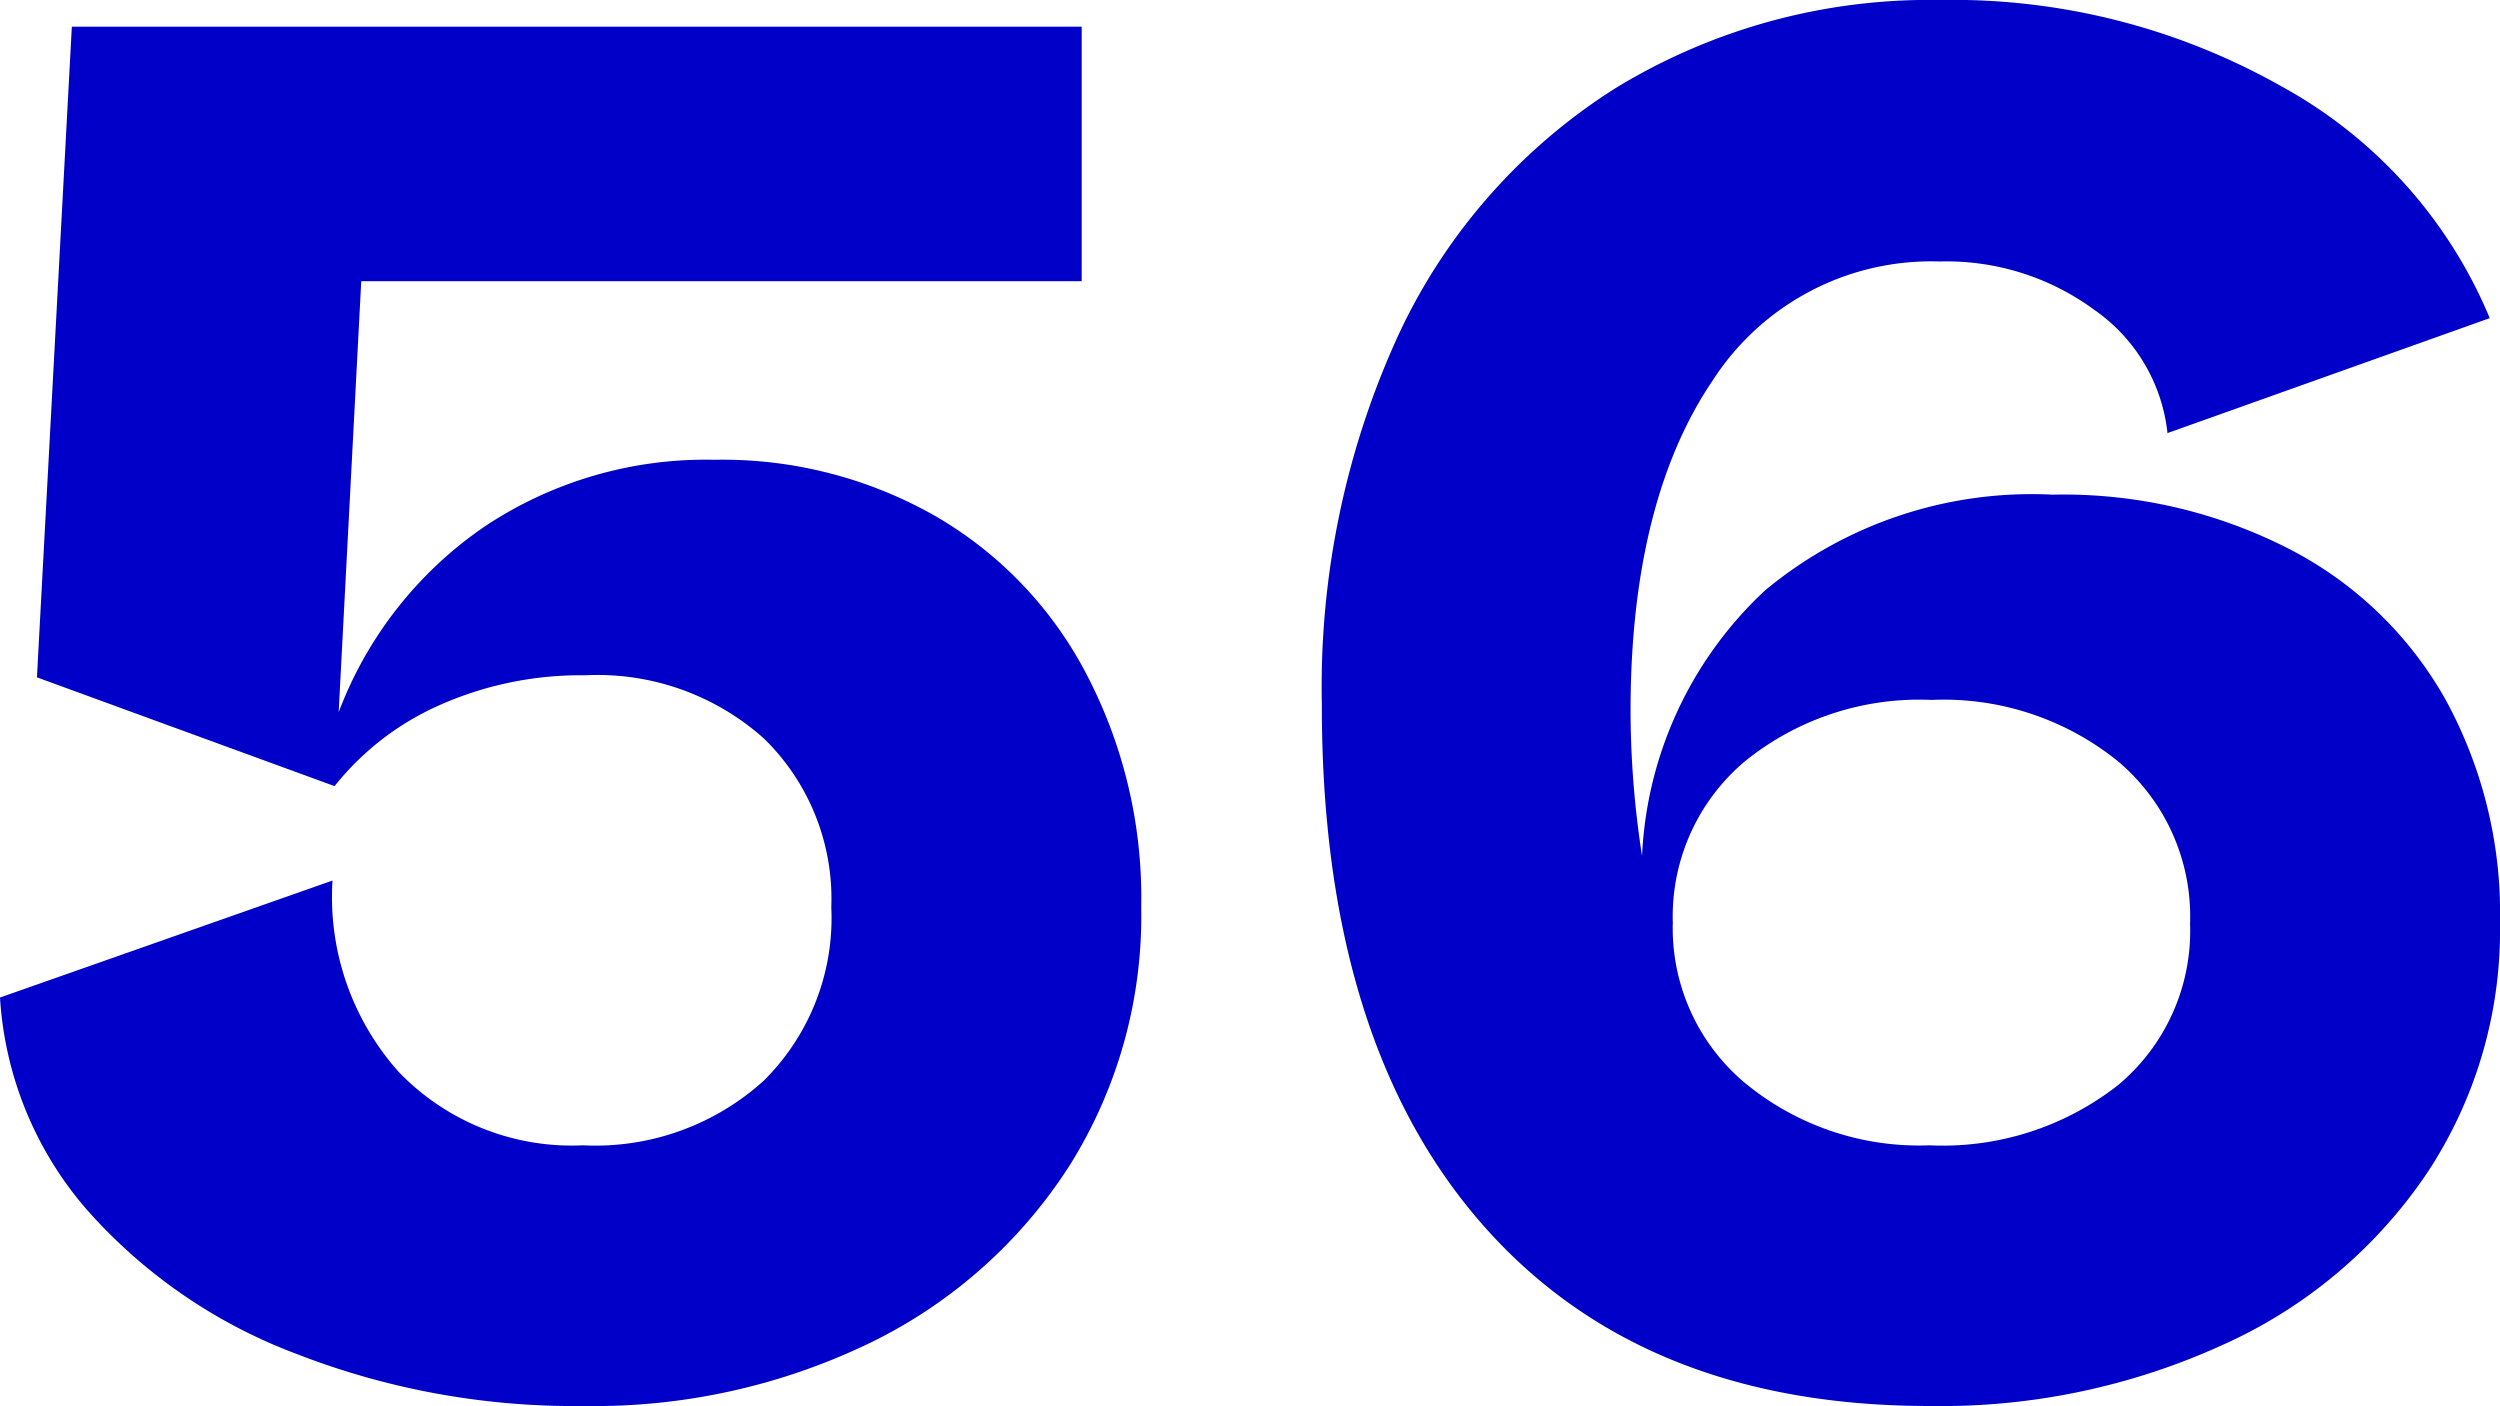
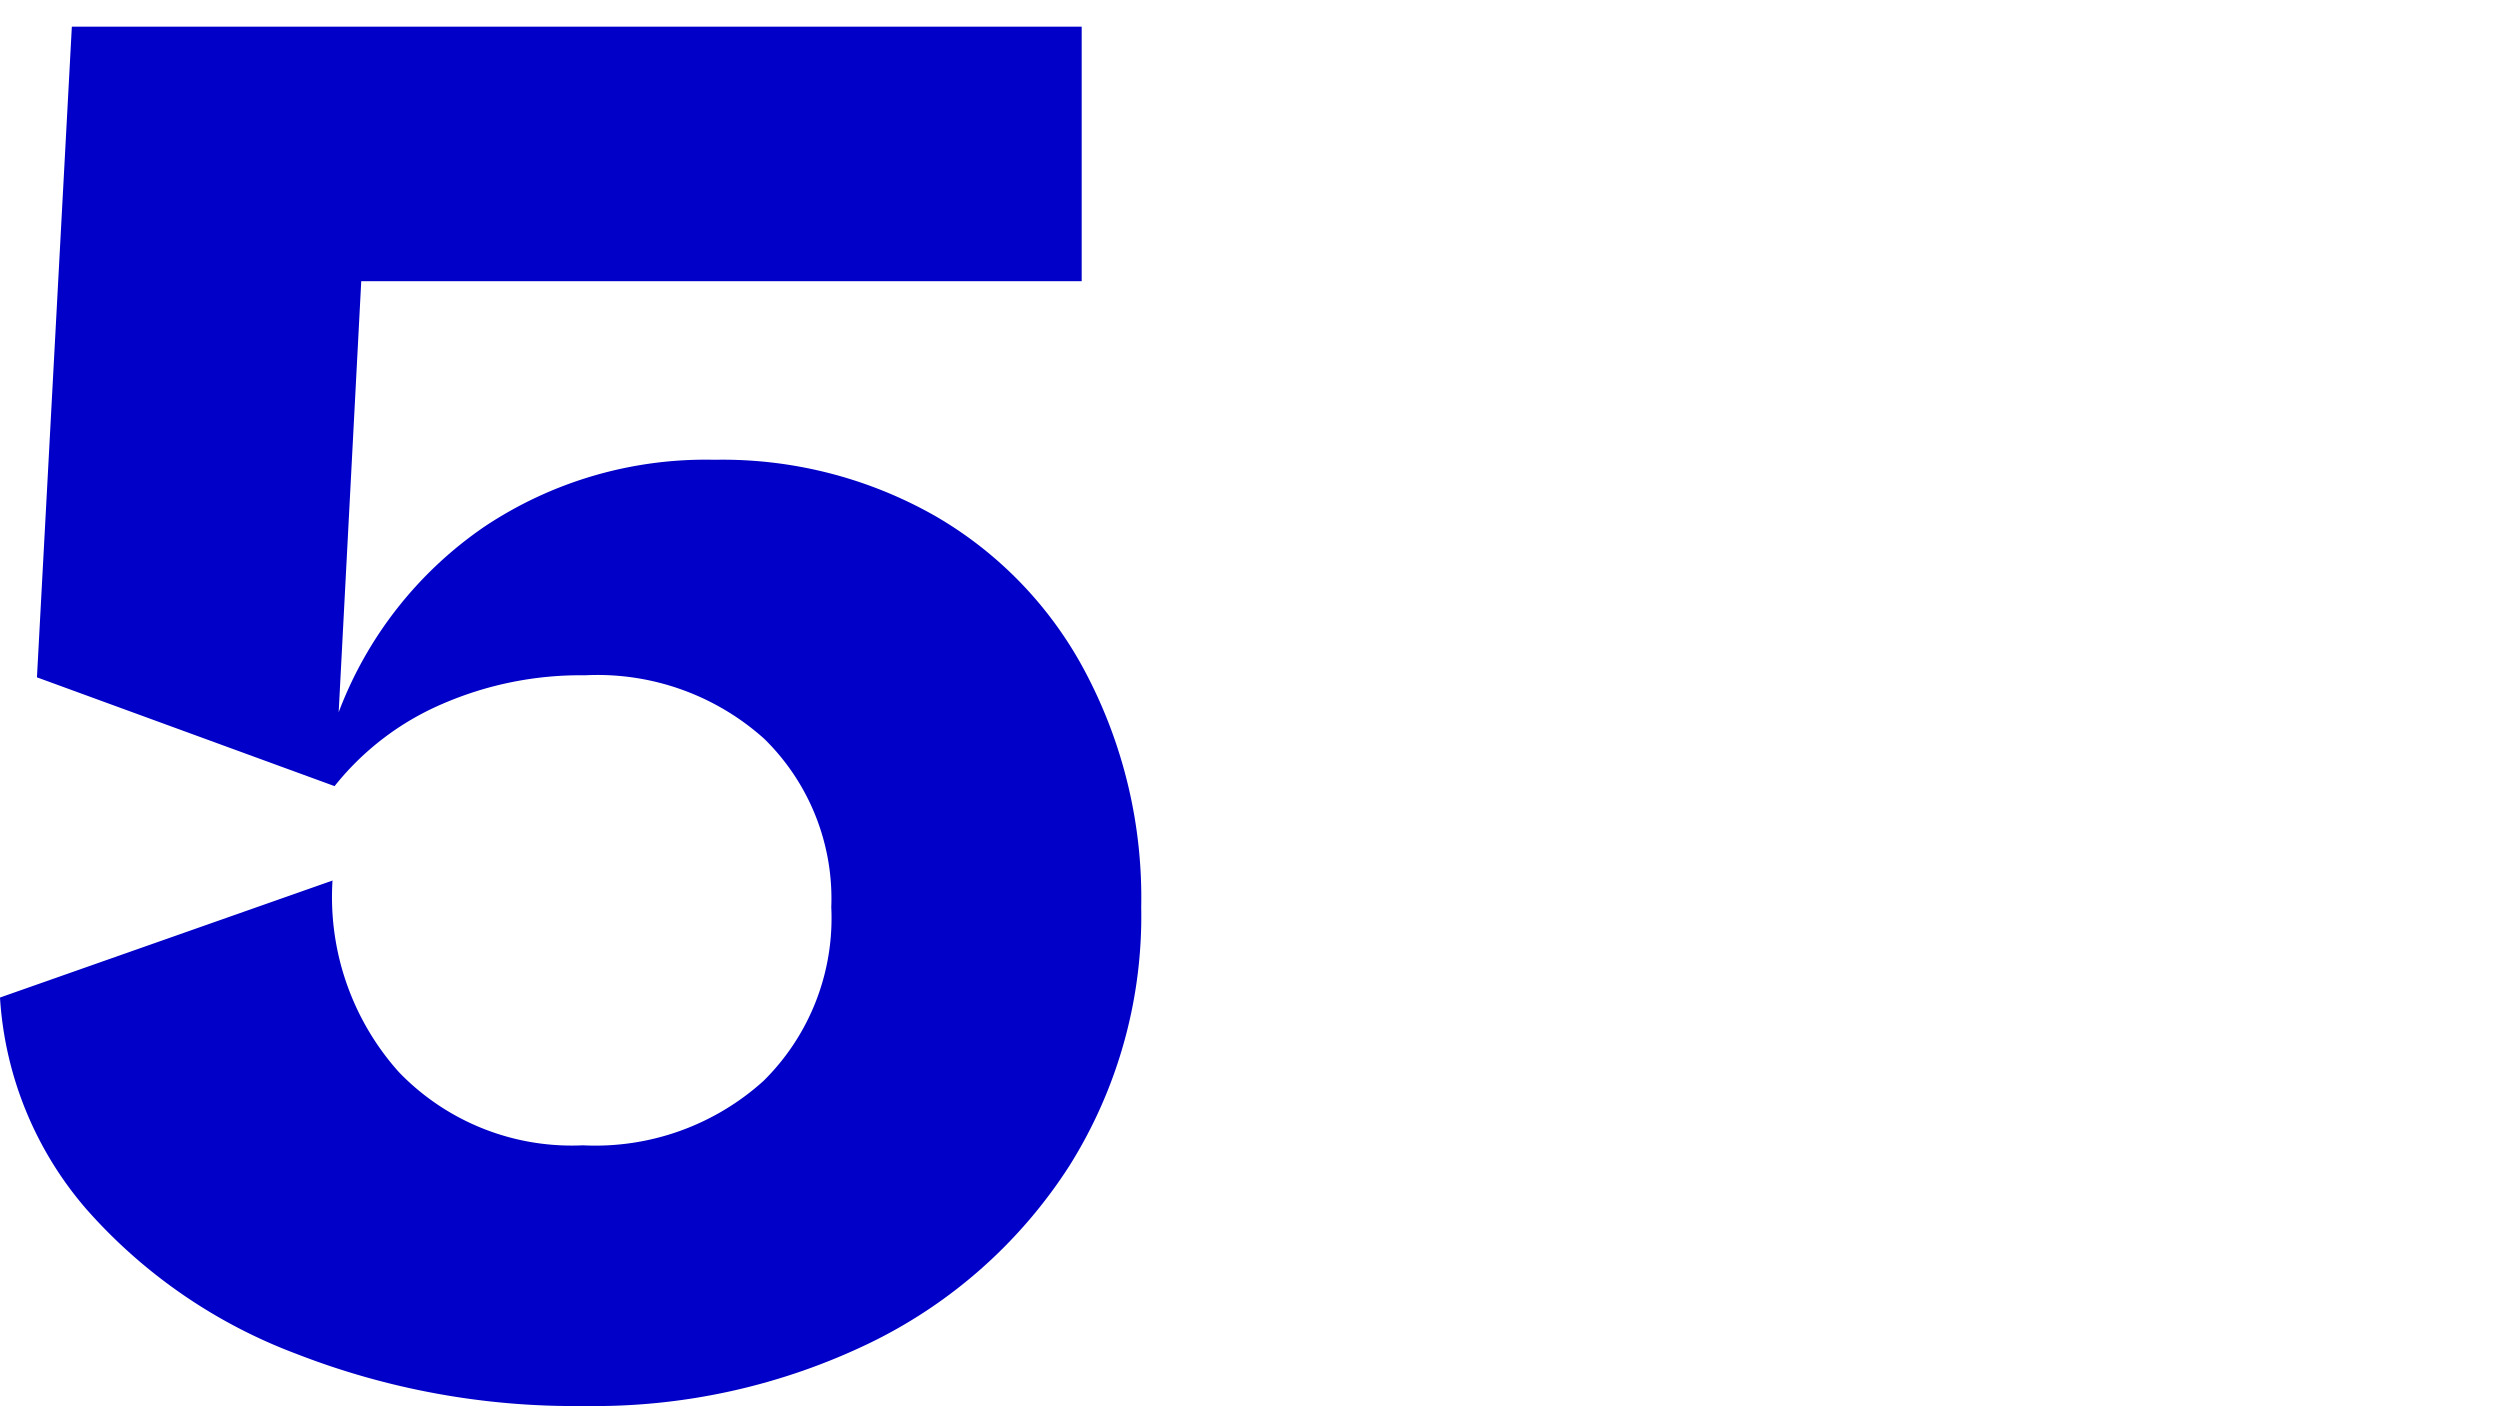
<svg xmlns="http://www.w3.org/2000/svg" viewBox="0 0 60.9 34.25">
  <defs>
    <style>.cls-1{fill:#0000c8;}</style>
  </defs>
  <g id="レイヤー_2" data-name="レイヤー 2">
    <g id="_2nd_layer" data-name="2nd layer">
      <g id="_56" data-name="56">
        <path class="cls-1" d="M22.8,12.58a9.53,9.53,0,0,1,3.67,3.85A11.75,11.75,0,0,1,27.8,22.1a11.44,11.44,0,0,1-1.75,6.3,12,12,0,0,1-4.83,4.3,15.43,15.43,0,0,1-7,1.55,18.64,18.64,0,0,1-7-1.27A12.82,12.82,0,0,1,2.1,29.45,8.69,8.69,0,0,1,0,24.3l8.1-2.85a6.39,6.39,0,0,0,1.62,4.67A5.85,5.85,0,0,0,14.2,27.9a6.11,6.11,0,0,0,4.4-1.57,5.57,5.57,0,0,0,1.65-4.23A5.45,5.45,0,0,0,18.62,18a6.08,6.08,0,0,0-4.37-1.55,8.45,8.45,0,0,0-3.48.7,6.76,6.76,0,0,0-2.62,2L.9,16.5,1.75.65h24.6v6.2H8.8l-.55,10.5a9.57,9.57,0,0,1,3.55-4.52,9.71,9.71,0,0,1,5.6-1.63A10.48,10.48,0,0,1,22.8,12.58Z" />
-         <path class="cls-1" d="M55.72,13.35A9.19,9.19,0,0,1,59.55,17,10.85,10.85,0,0,1,60.9,22.5a10.71,10.71,0,0,1-1.78,6.08,11.83,11.83,0,0,1-4.95,4.17A16.54,16.54,0,0,1,47,34.25q-7.05,0-10.93-4.47T32.2,17.15a20.55,20.55,0,0,1,1.87-9,14.18,14.18,0,0,1,5.28-6A14.66,14.66,0,0,1,47.25,0a16.28,16.28,0,0,1,8.32,2.1,11.46,11.46,0,0,1,5.08,5.65l-7.85,2.8a4.2,4.2,0,0,0-1.78-3,6.07,6.07,0,0,0-3.77-1.18,6.33,6.33,0,0,0-5.53,2.9c-1.31,1.93-2,4.62-2,8.05A23.27,23.27,0,0,0,40,20.85a9.42,9.42,0,0,1,3-6.47,10.16,10.16,0,0,1,7-2.33A12.06,12.06,0,0,1,55.72,13.35ZM51.6,26.43a4.89,4.89,0,0,0,1.75-3.93,4.94,4.94,0,0,0-1.75-3.95,6.75,6.75,0,0,0-4.55-1.5,6.75,6.75,0,0,0-4.55,1.5,4.94,4.94,0,0,0-1.75,3.95l-.4-.15v0l.4.1a4.92,4.92,0,0,0,1.72,3.9A6.66,6.66,0,0,0,47,27.9,6.92,6.92,0,0,0,51.6,26.43Z" />
      </g>
    </g>
  </g>
</svg>